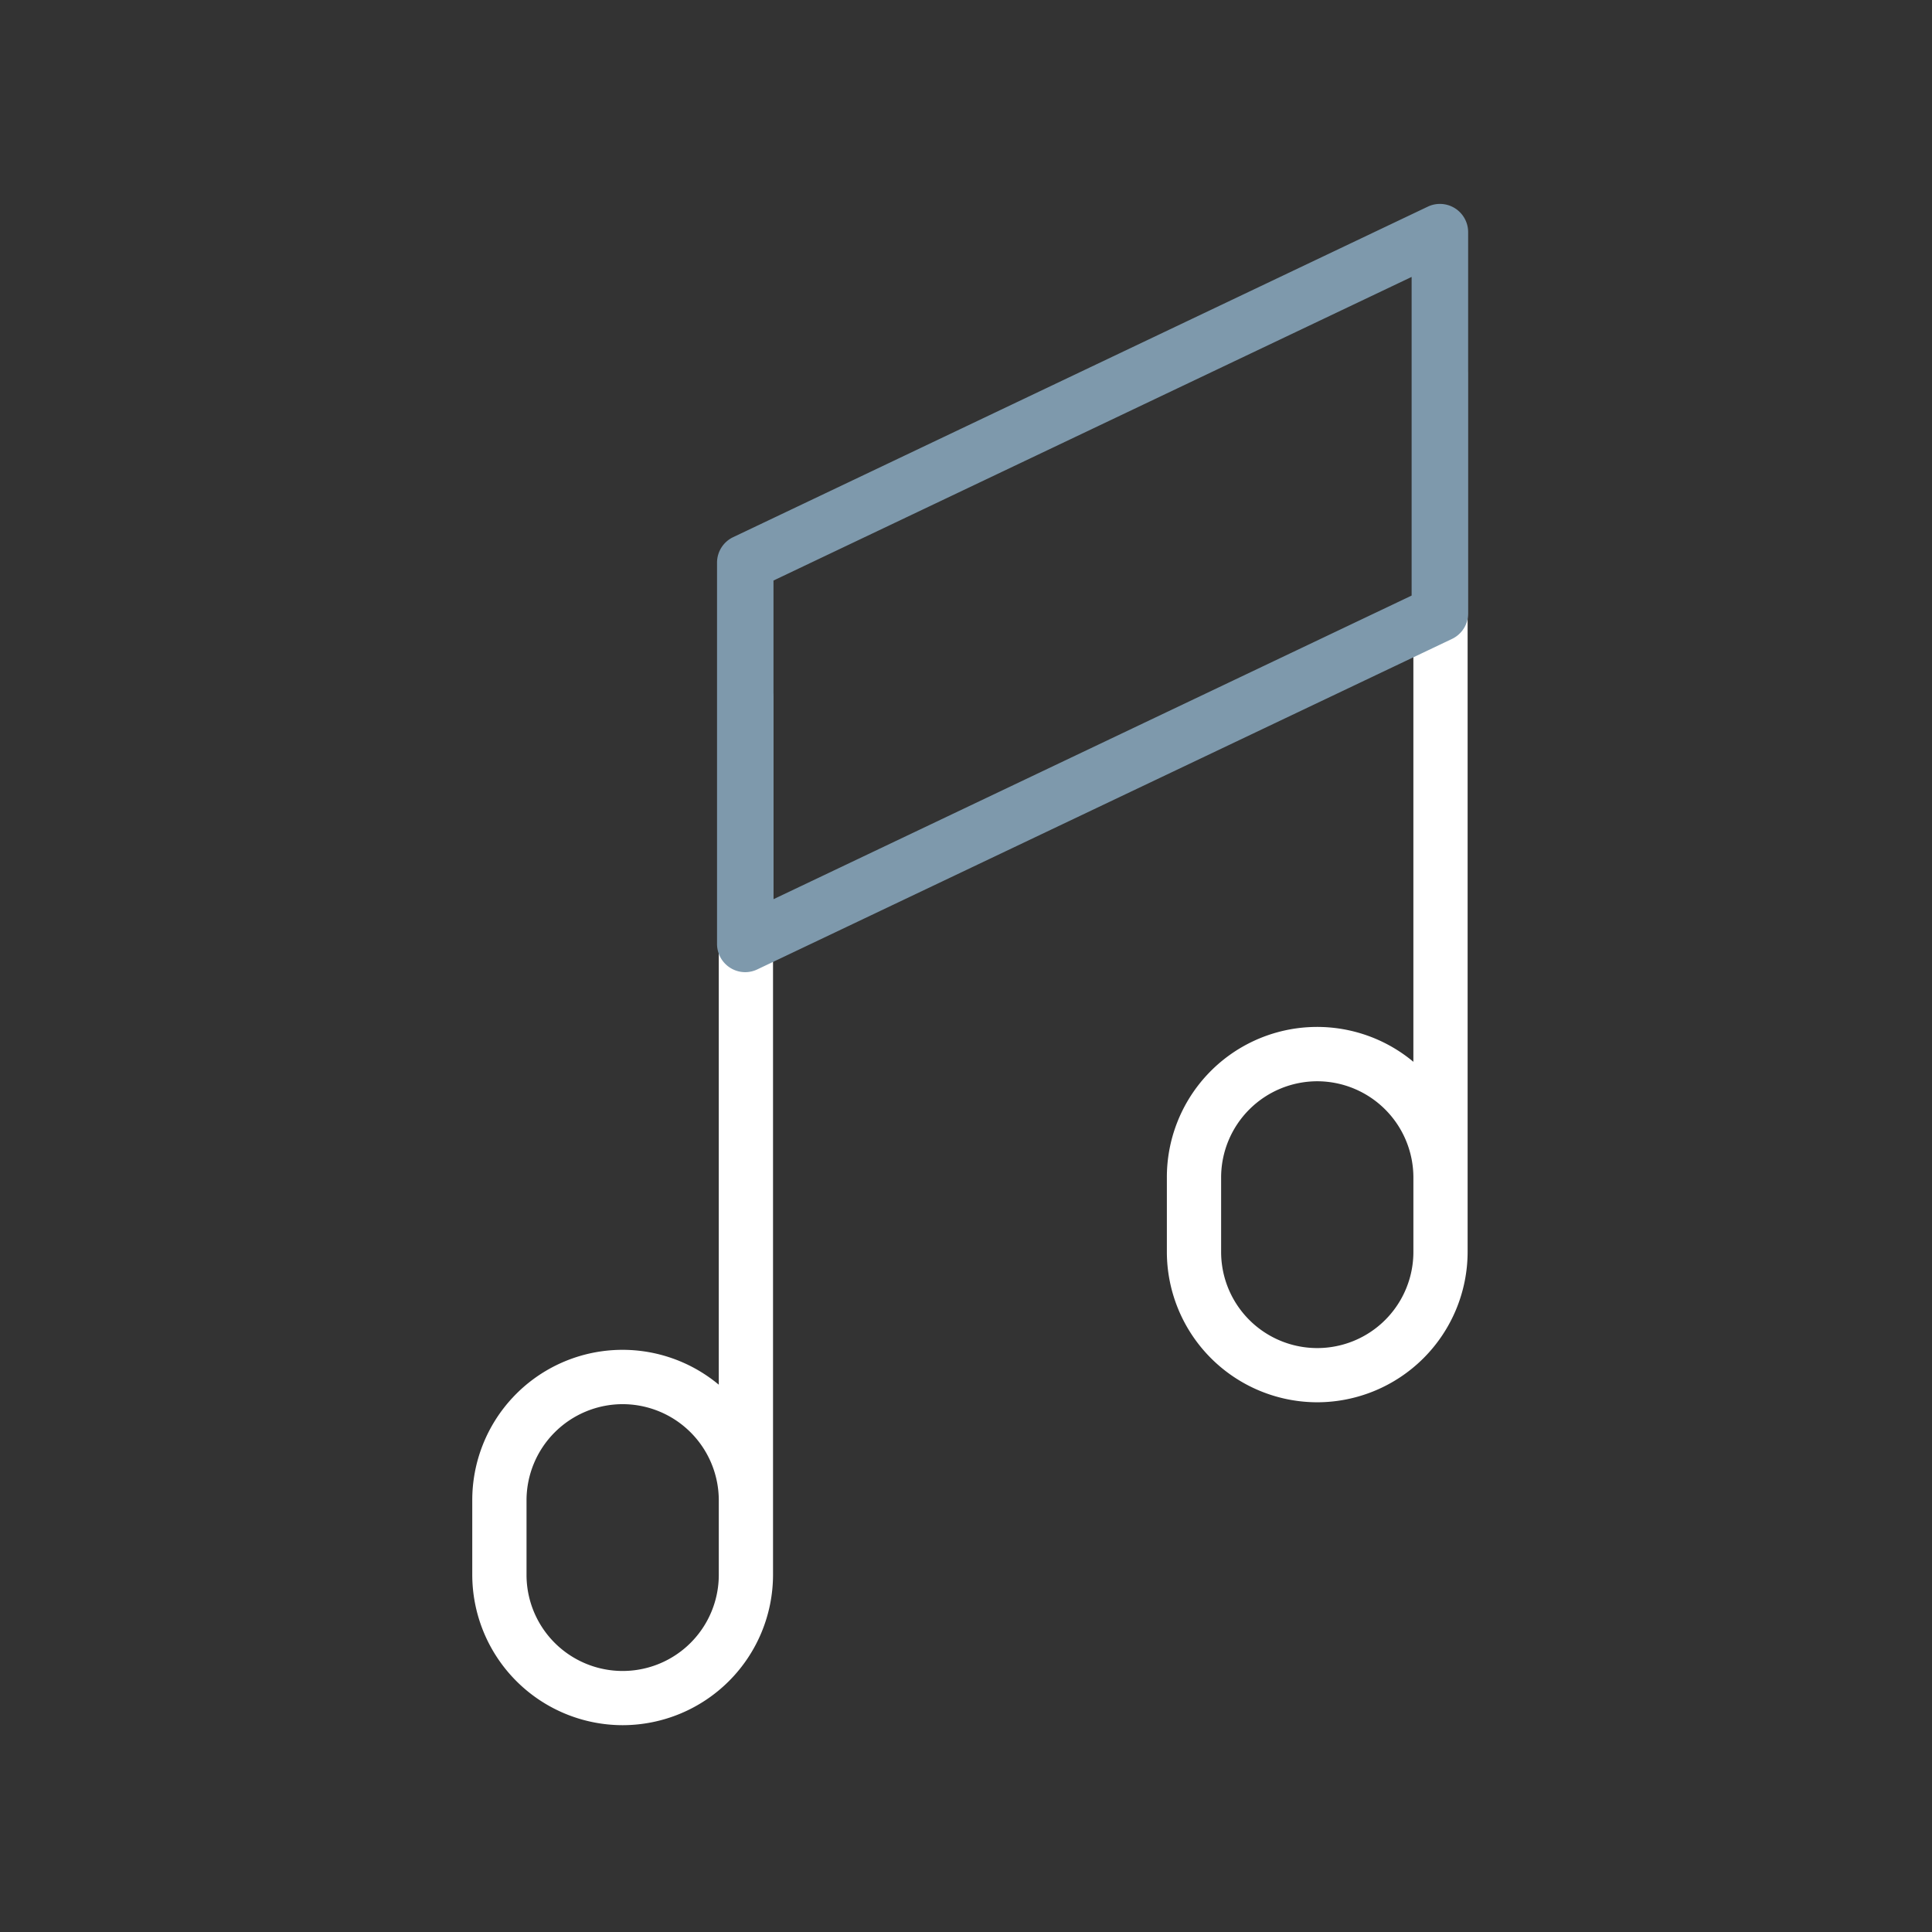
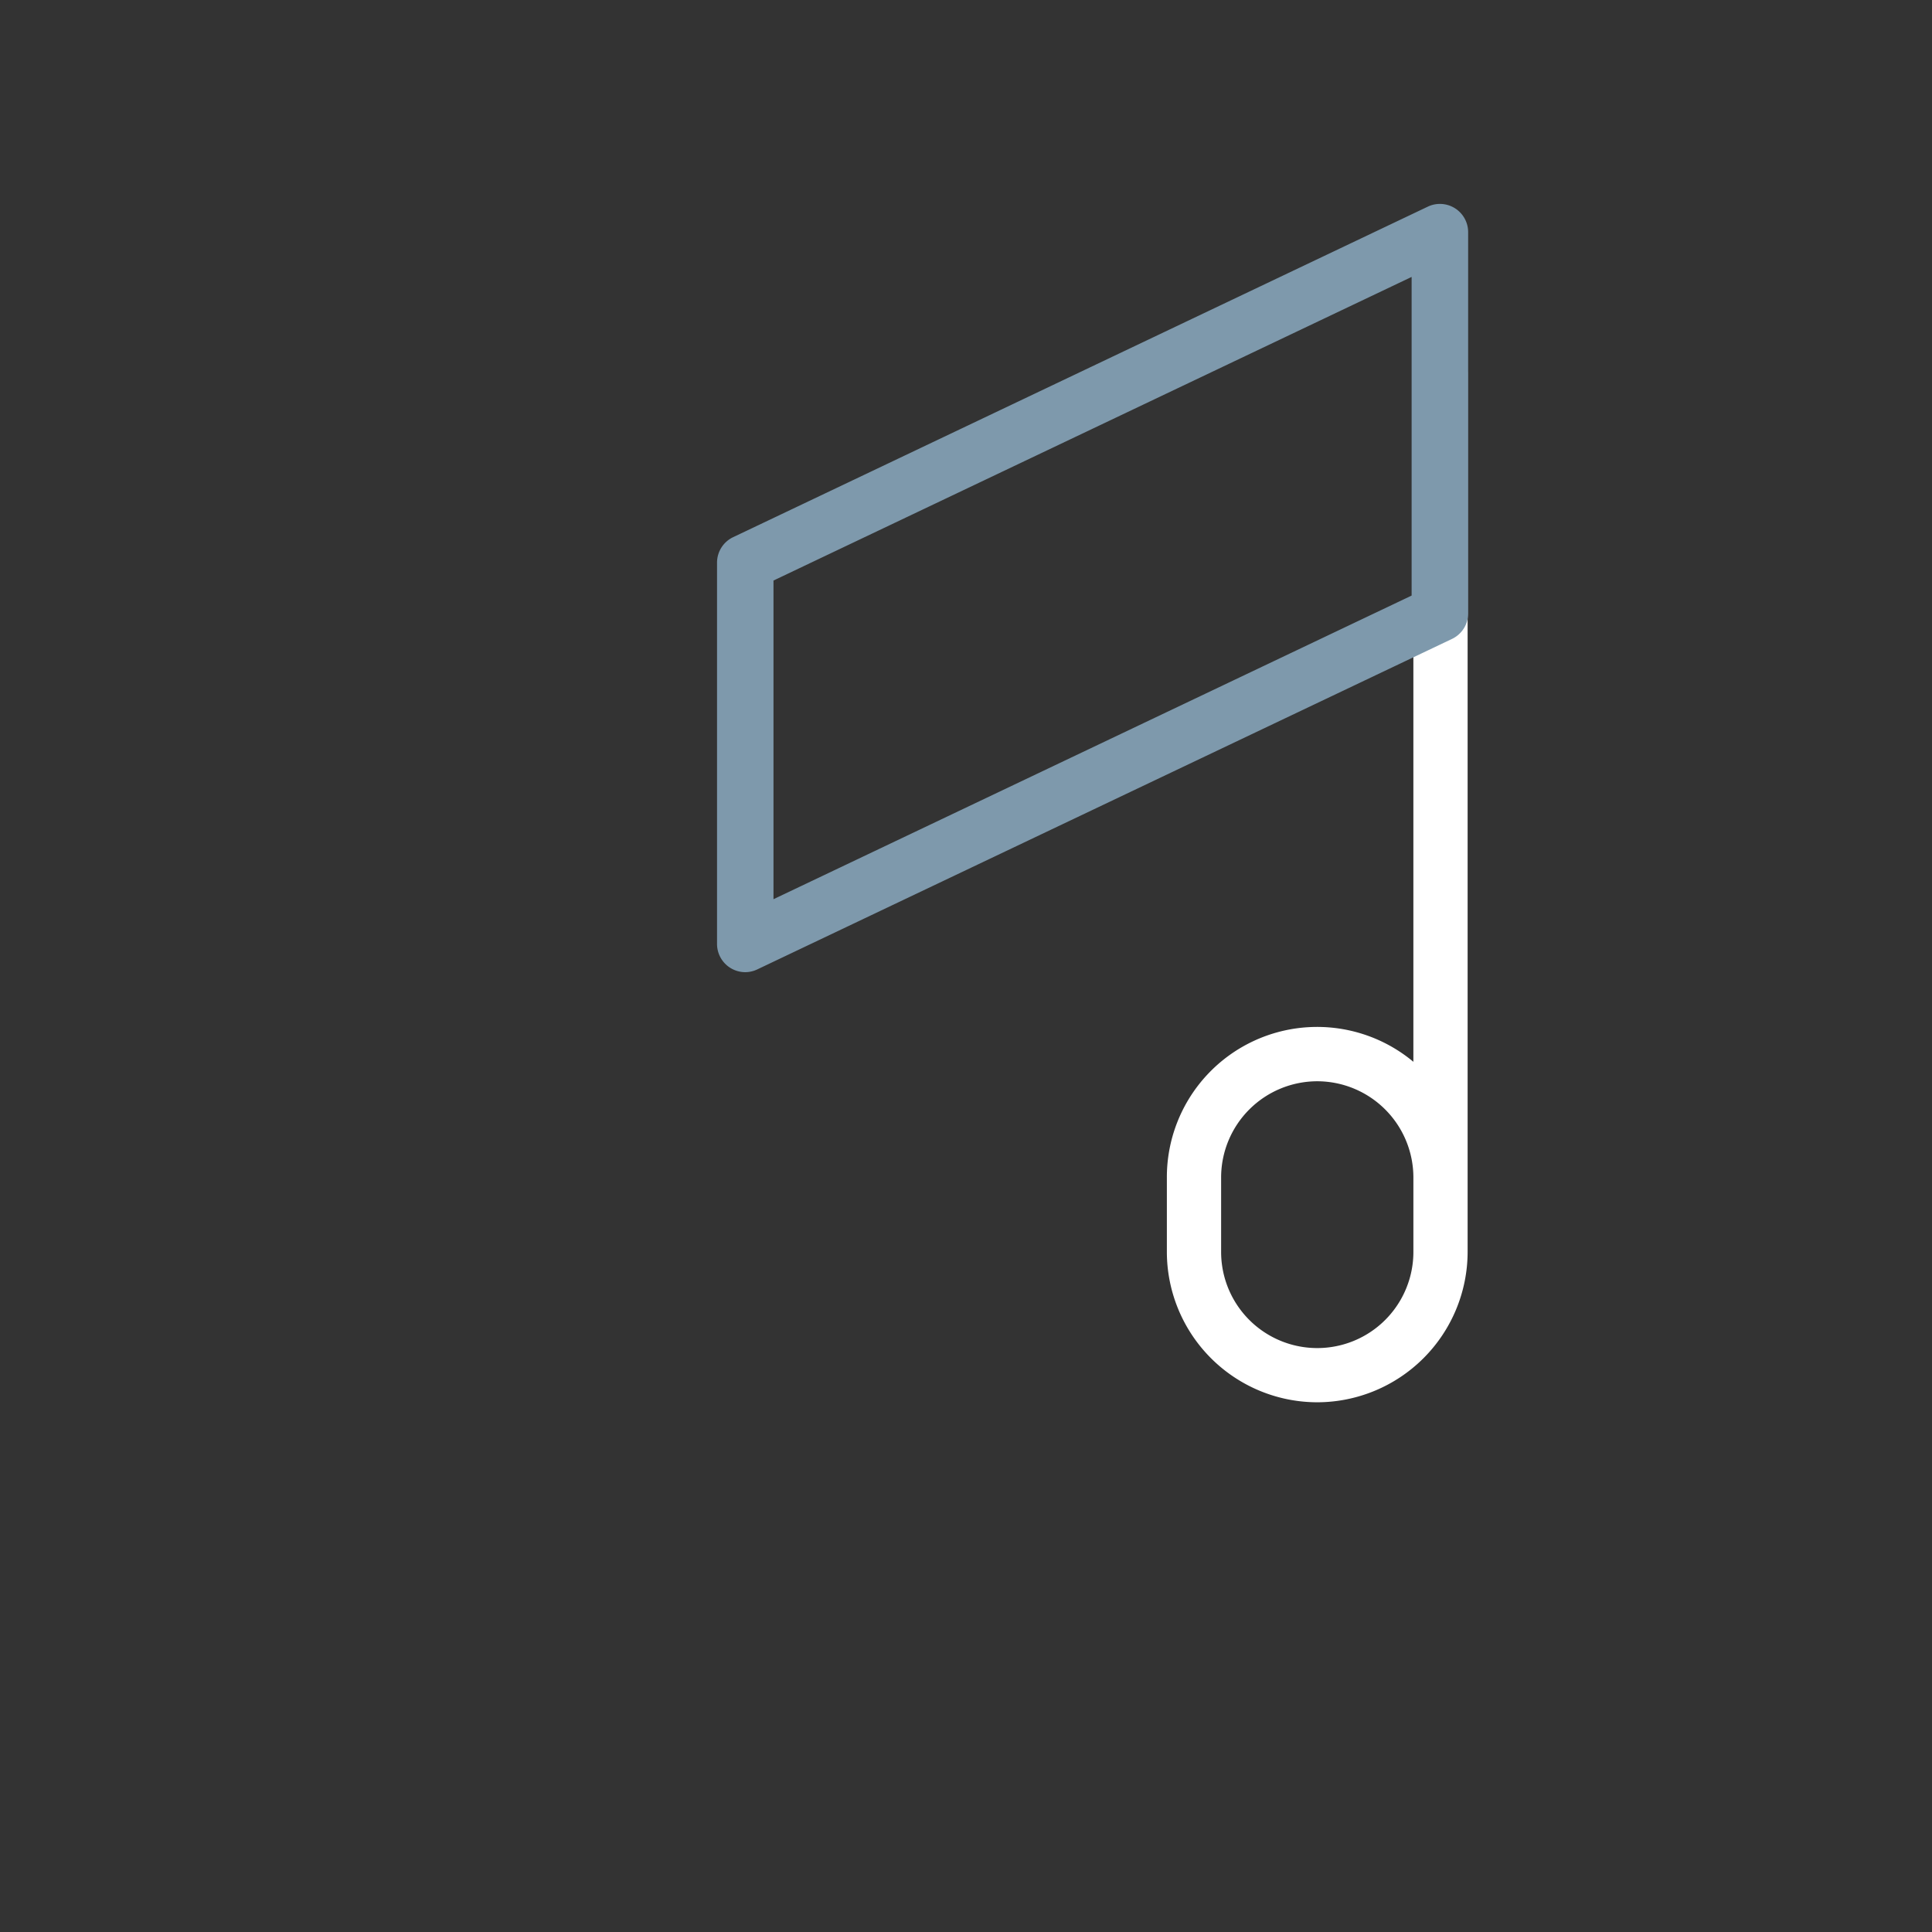
<svg xmlns="http://www.w3.org/2000/svg" width="180" height="180" viewBox="0 0 180 180">
  <rect x="0" y="0" width="180" height="180" fill="#333333" stroke="none" />
  <g transform="translate(10925 -8967)">
    <rect width="180" height="180" transform="translate(-10925 8967)" fill="none" />
    <g transform="translate(-10881 8986)">
-       <path d="M121.121,249.216a14.027,14.027,0,0,1-14.011-14.011V228.26a14,14,0,0,1,22.967-10.766V153.347a2.527,2.527,0,0,1,5.054,0v81.858A14.024,14.024,0,0,1,121.121,249.216Zm0-29.908a8.967,8.967,0,0,0-8.956,8.956v6.945a8.956,8.956,0,0,0,17.913,0v-6.945A8.967,8.967,0,0,0,121.121,219.308Z" transform="translate(-107.11 -107.485)" fill="#fff" />
      <path d="M271.7,179.216a14.027,14.027,0,0,1-14.011-14.011V158.26a14,14,0,0,1,22.967-10.766V83.347a2.527,2.527,0,1,1,5.054,0v81.858A14.03,14.03,0,0,1,271.7,179.216Zm0-29.908a8.967,8.967,0,0,0-8.956,8.956v6.945a8.956,8.956,0,0,0,17.913,0v-6.945A8.97,8.97,0,0,0,271.7,149.308Z" transform="translate(-192.975 -67.569)" fill="#fff" />
-       <path d="M162.8,121.562a2.633,2.633,0,0,1-2.63-2.634V83.411a2.632,2.632,0,0,1,1.5-2.377l64.719-30.793a2.629,2.629,0,0,1,3.76,2.377V88.135a2.632,2.632,0,0,1-1.5,2.377L163.93,121.3A2.631,2.631,0,0,1,162.8,121.562Zm2.63-36.488v29.689l59.454-28.288V56.787Zm62.085,3.06Z" transform="translate(-137.366 -49.987)" fill="#7e99ac" />
+       <path d="M162.8,121.562a2.633,2.633,0,0,1-2.63-2.634V83.411a2.632,2.632,0,0,1,1.5-2.377l64.719-30.793a2.629,2.629,0,0,1,3.76,2.377V88.135a2.632,2.632,0,0,1-1.5,2.377L163.93,121.3A2.631,2.631,0,0,1,162.8,121.562Zm2.63-36.488v29.689l59.454-28.288V56.787ZZ" transform="translate(-137.366 -49.987)" fill="#7e99ac" />
    </g>
  </g>
</svg>